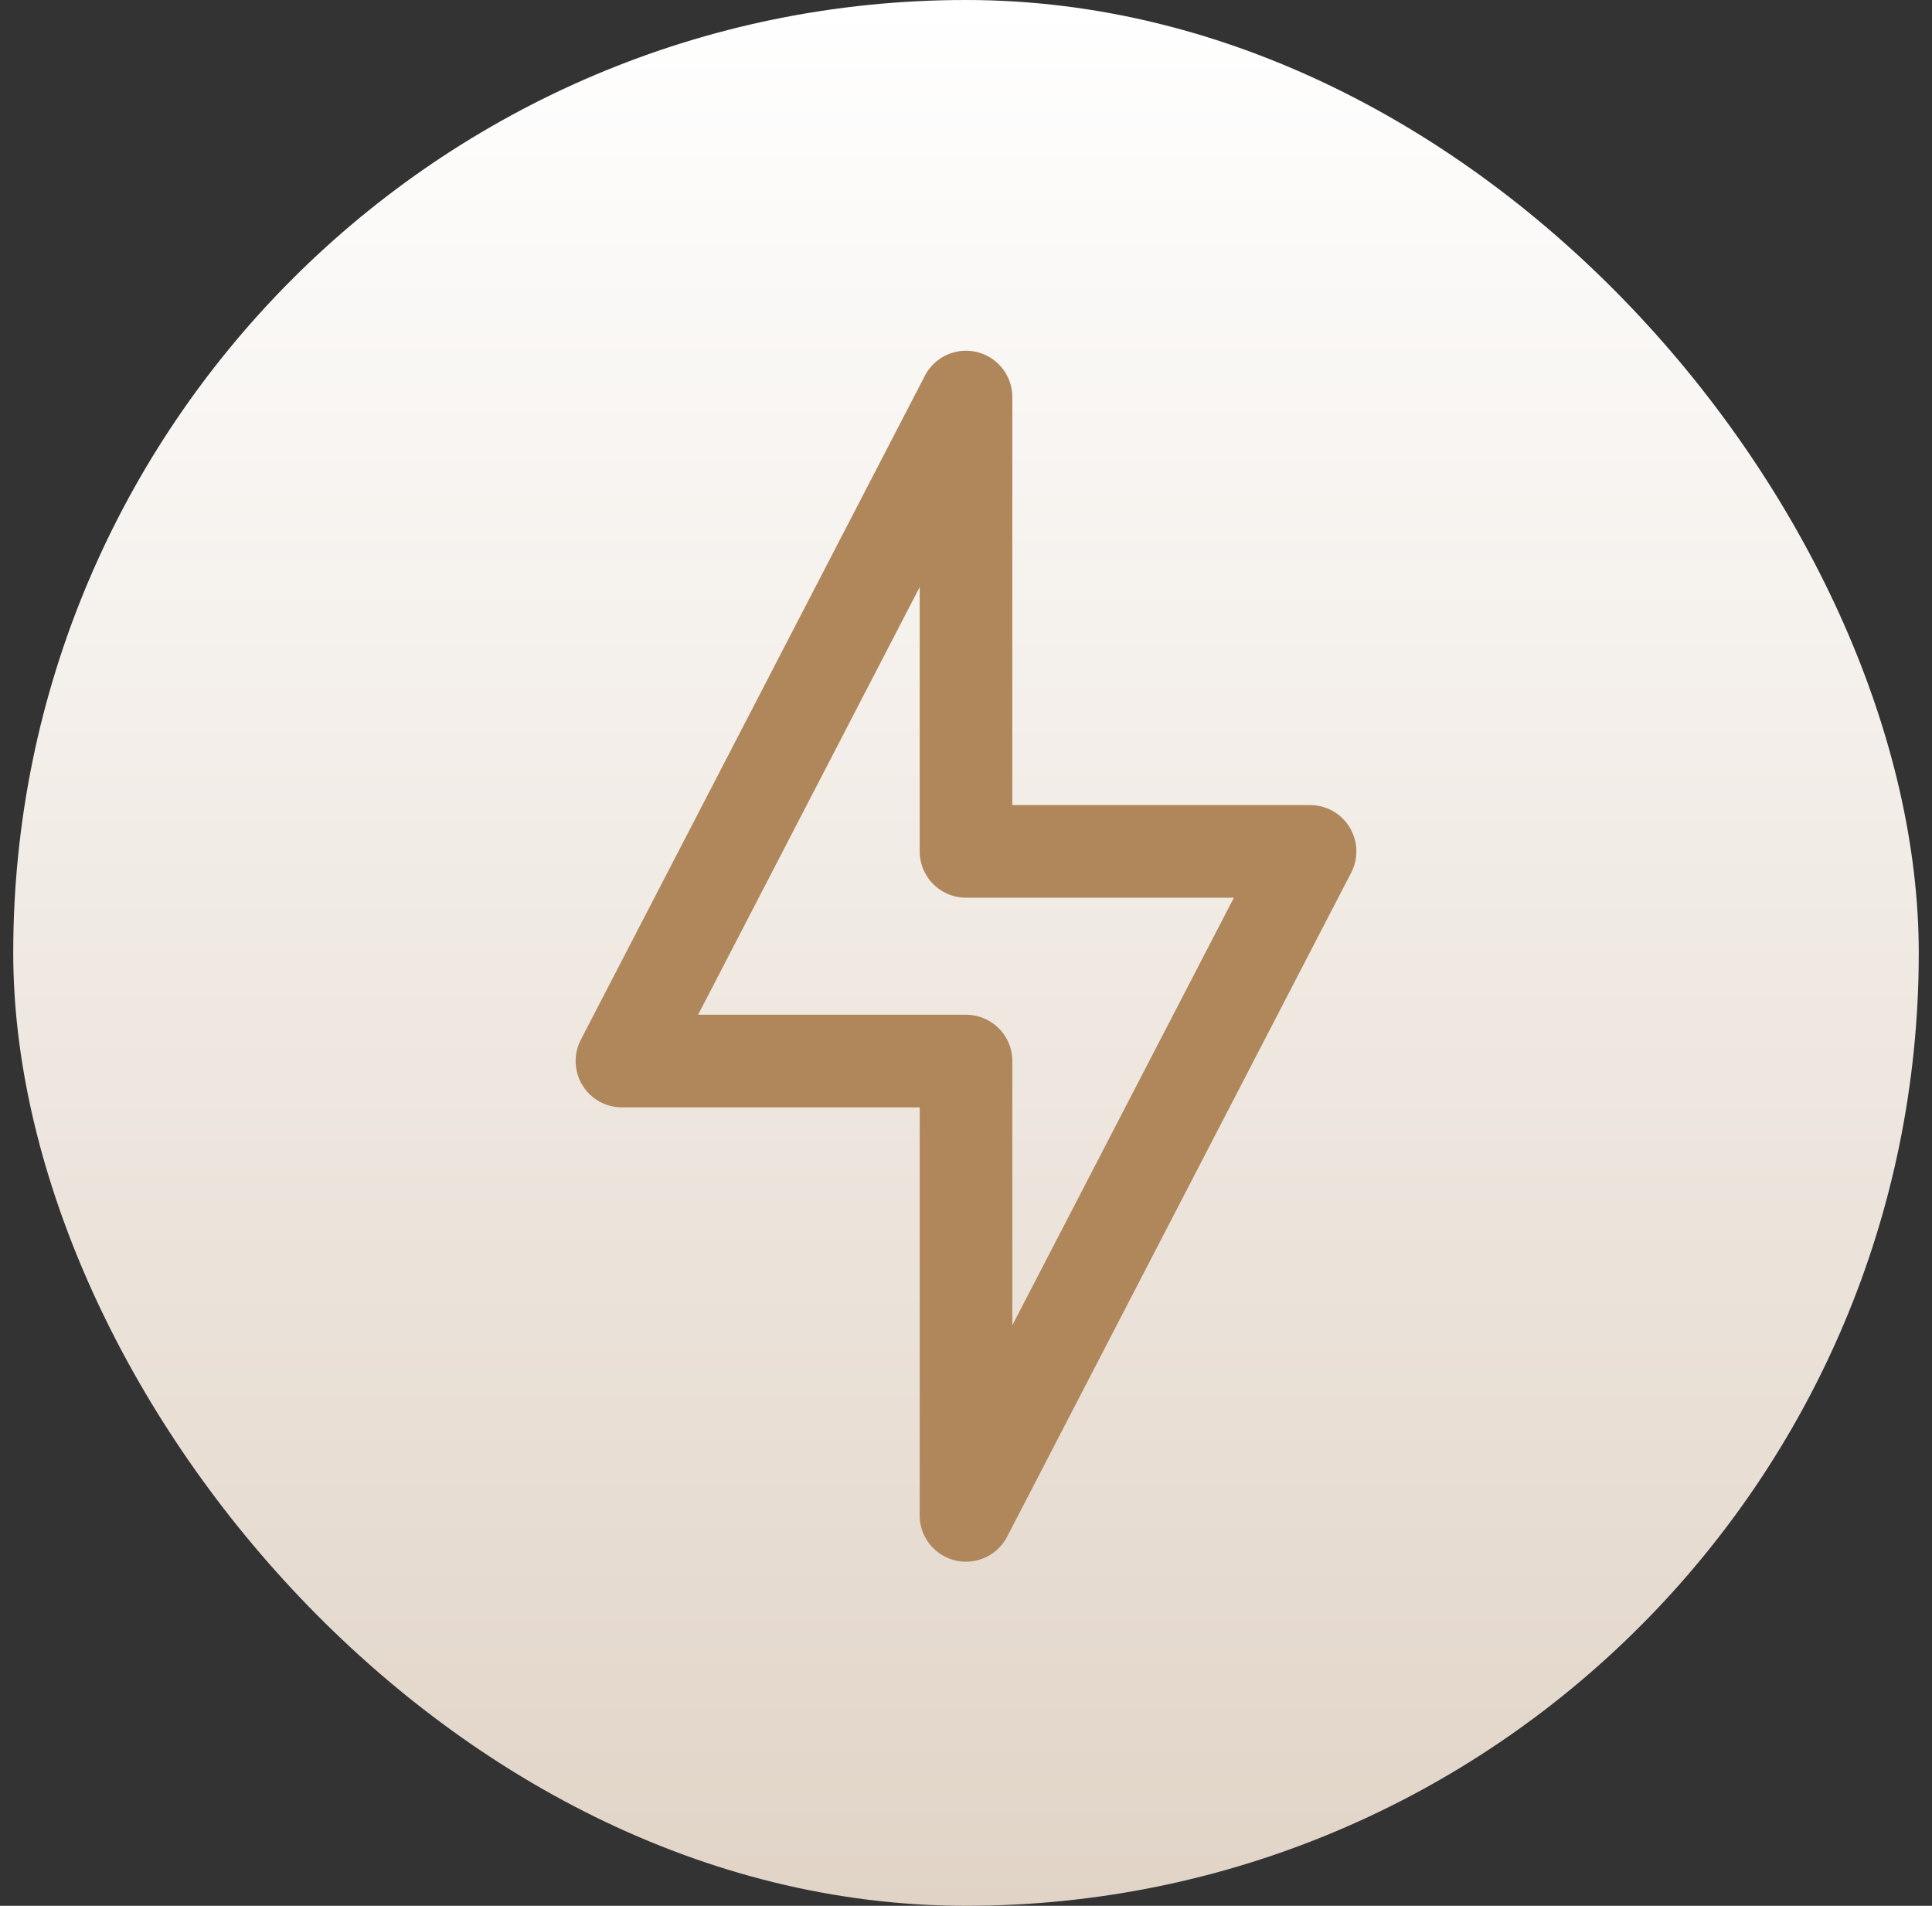
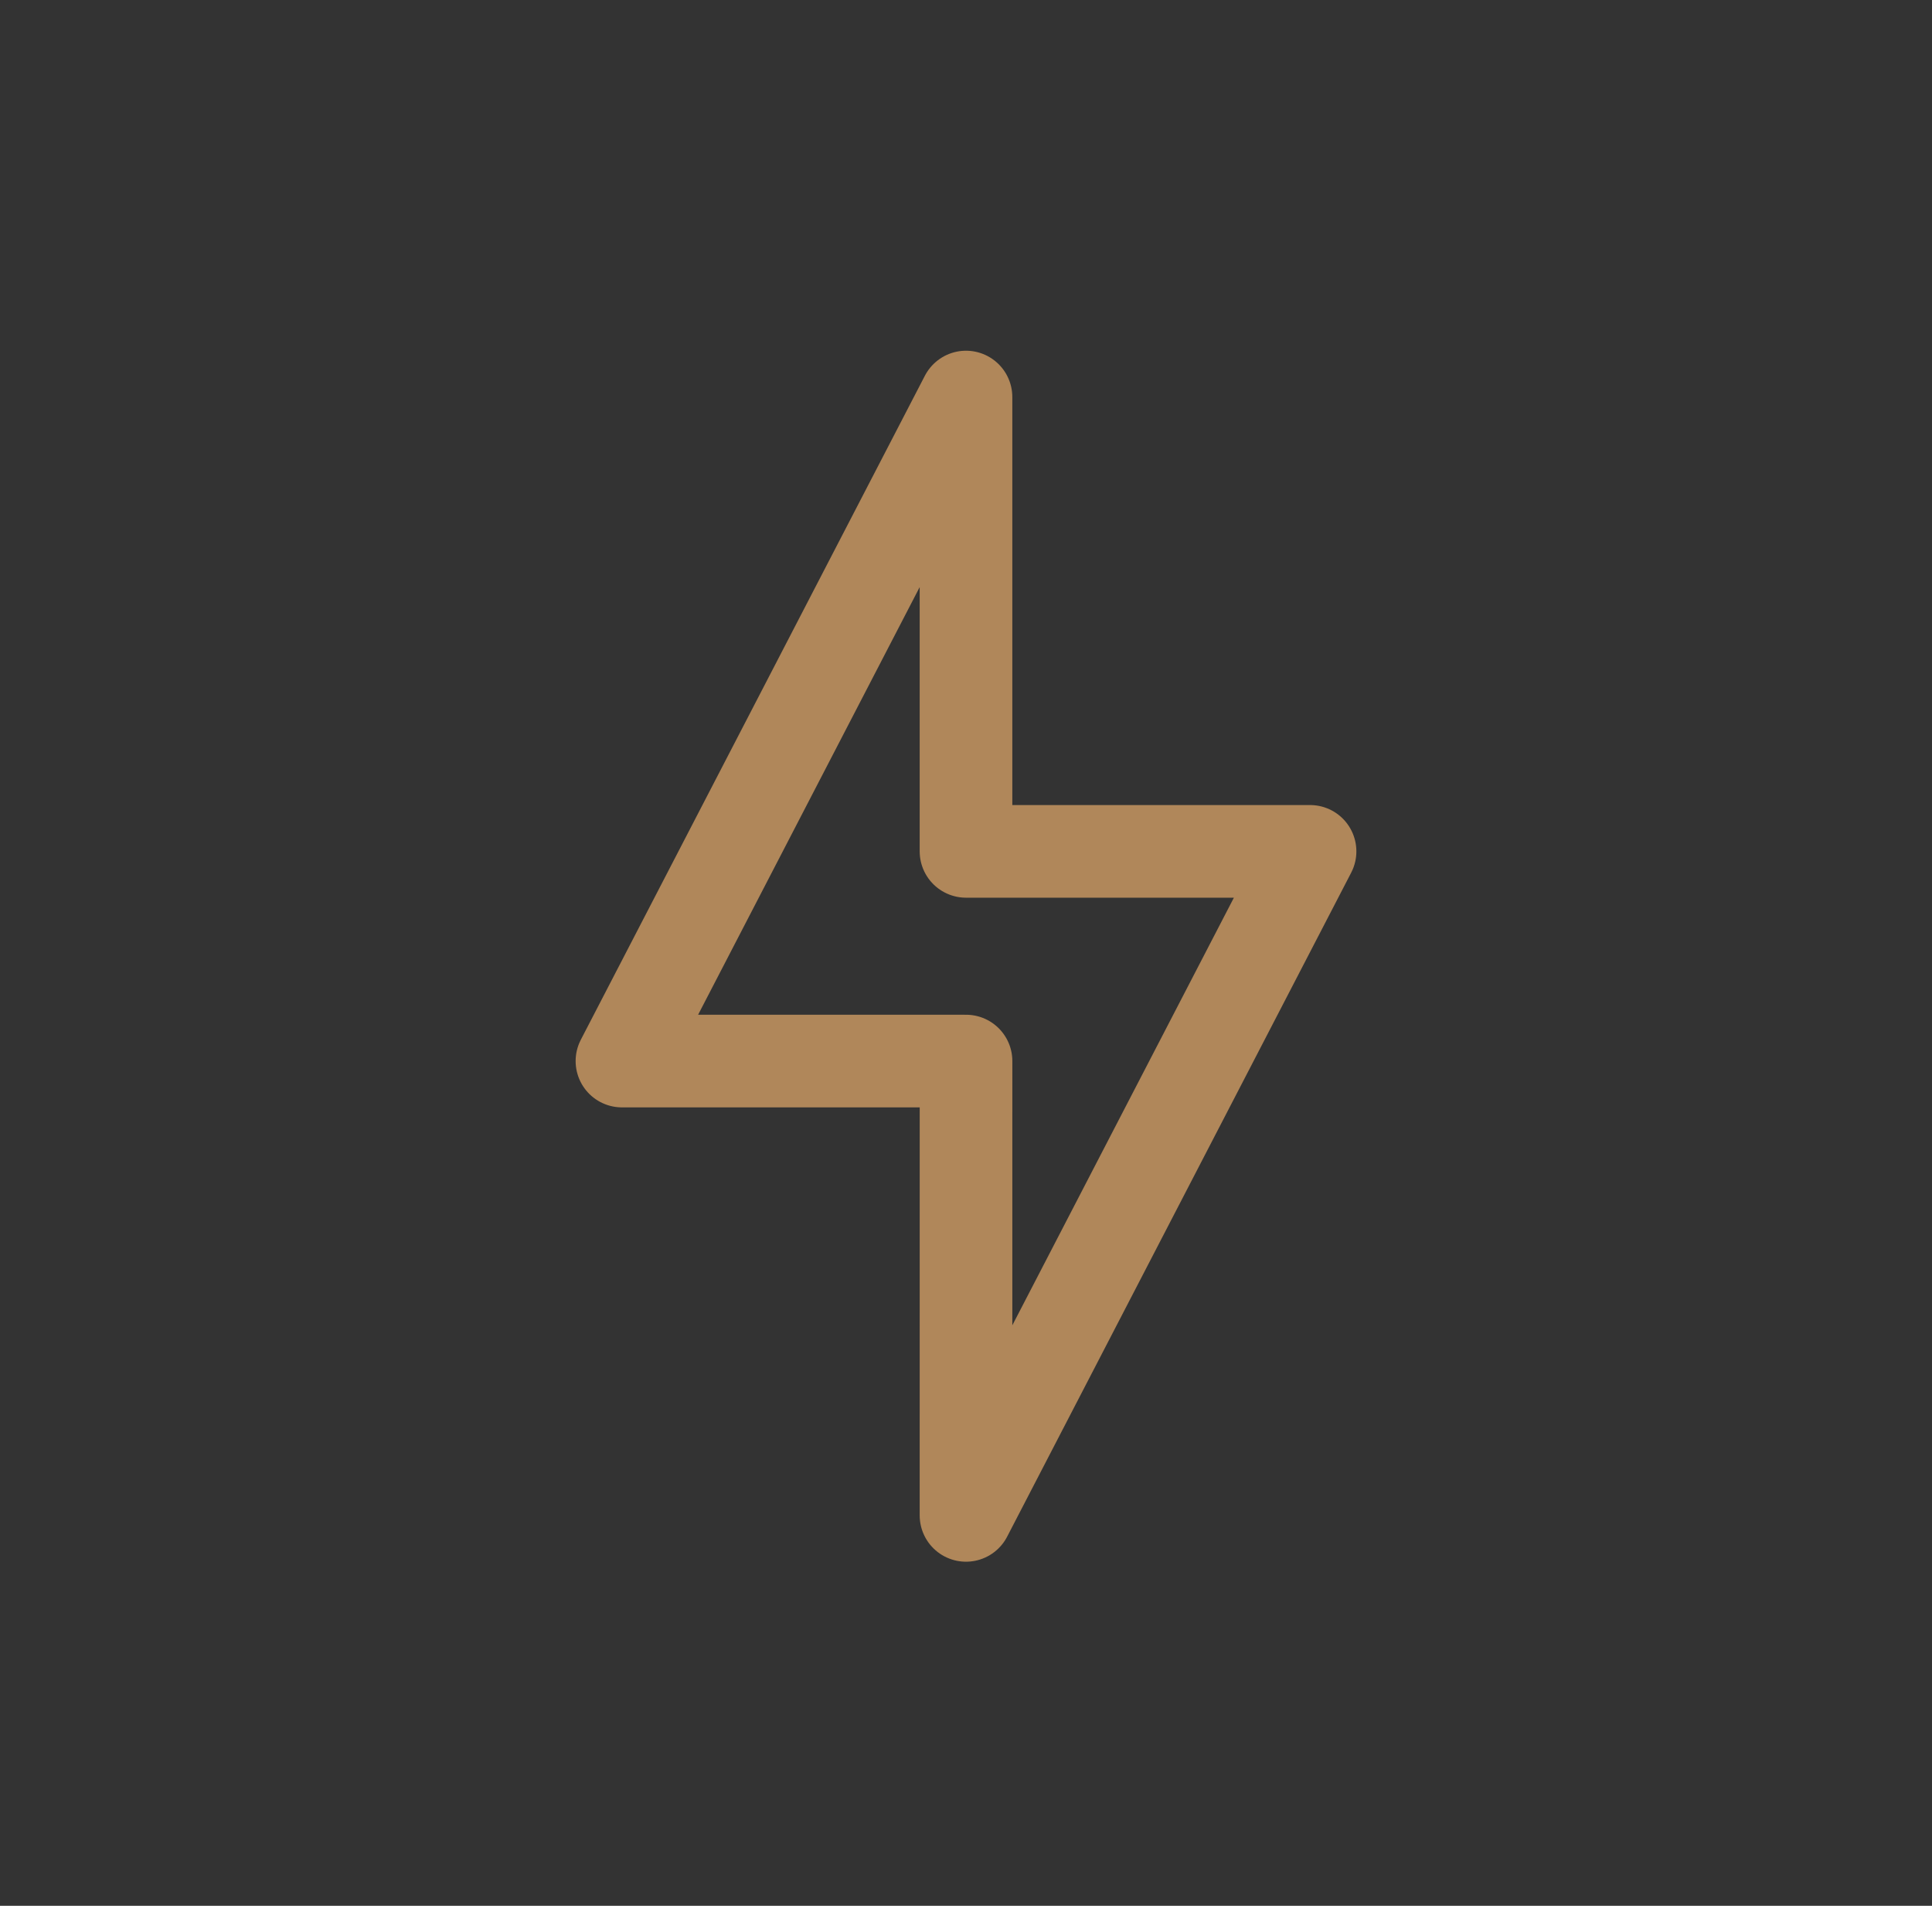
<svg xmlns="http://www.w3.org/2000/svg" width="73" height="72" viewBox="0 0 73 72" fill="none">
  <rect x="0" y="0" width="73" height="72" fill="#333333" stroke="none" />
  <g id="elektrotherapie-reizstromtherapie-icon-ammersee-pfoten">
-     <rect id="Rectangle 194" x="0.5" width="72" height="72" rx="36" fill="url(#paint0_linear_343_155)" />
    <path id="Vector" d="M23.5 40.086L36.5 15V32.164H49.5L36.5 57.25L36.501 40.086H23.5Z" stroke="#B0875A" stroke-width="3.5" stroke-linecap="round" stroke-linejoin="round" />
  </g>
  <defs>
    <linearGradient id="paint0_linear_343_155" x1="36.5" y1="0" x2="36.5" y2="72" gradientUnits="userSpaceOnUse">
      <stop stop-color="white" />
      <stop offset="1" stop-color="#E1D4C7" />
    </linearGradient>
  </defs>
</svg>